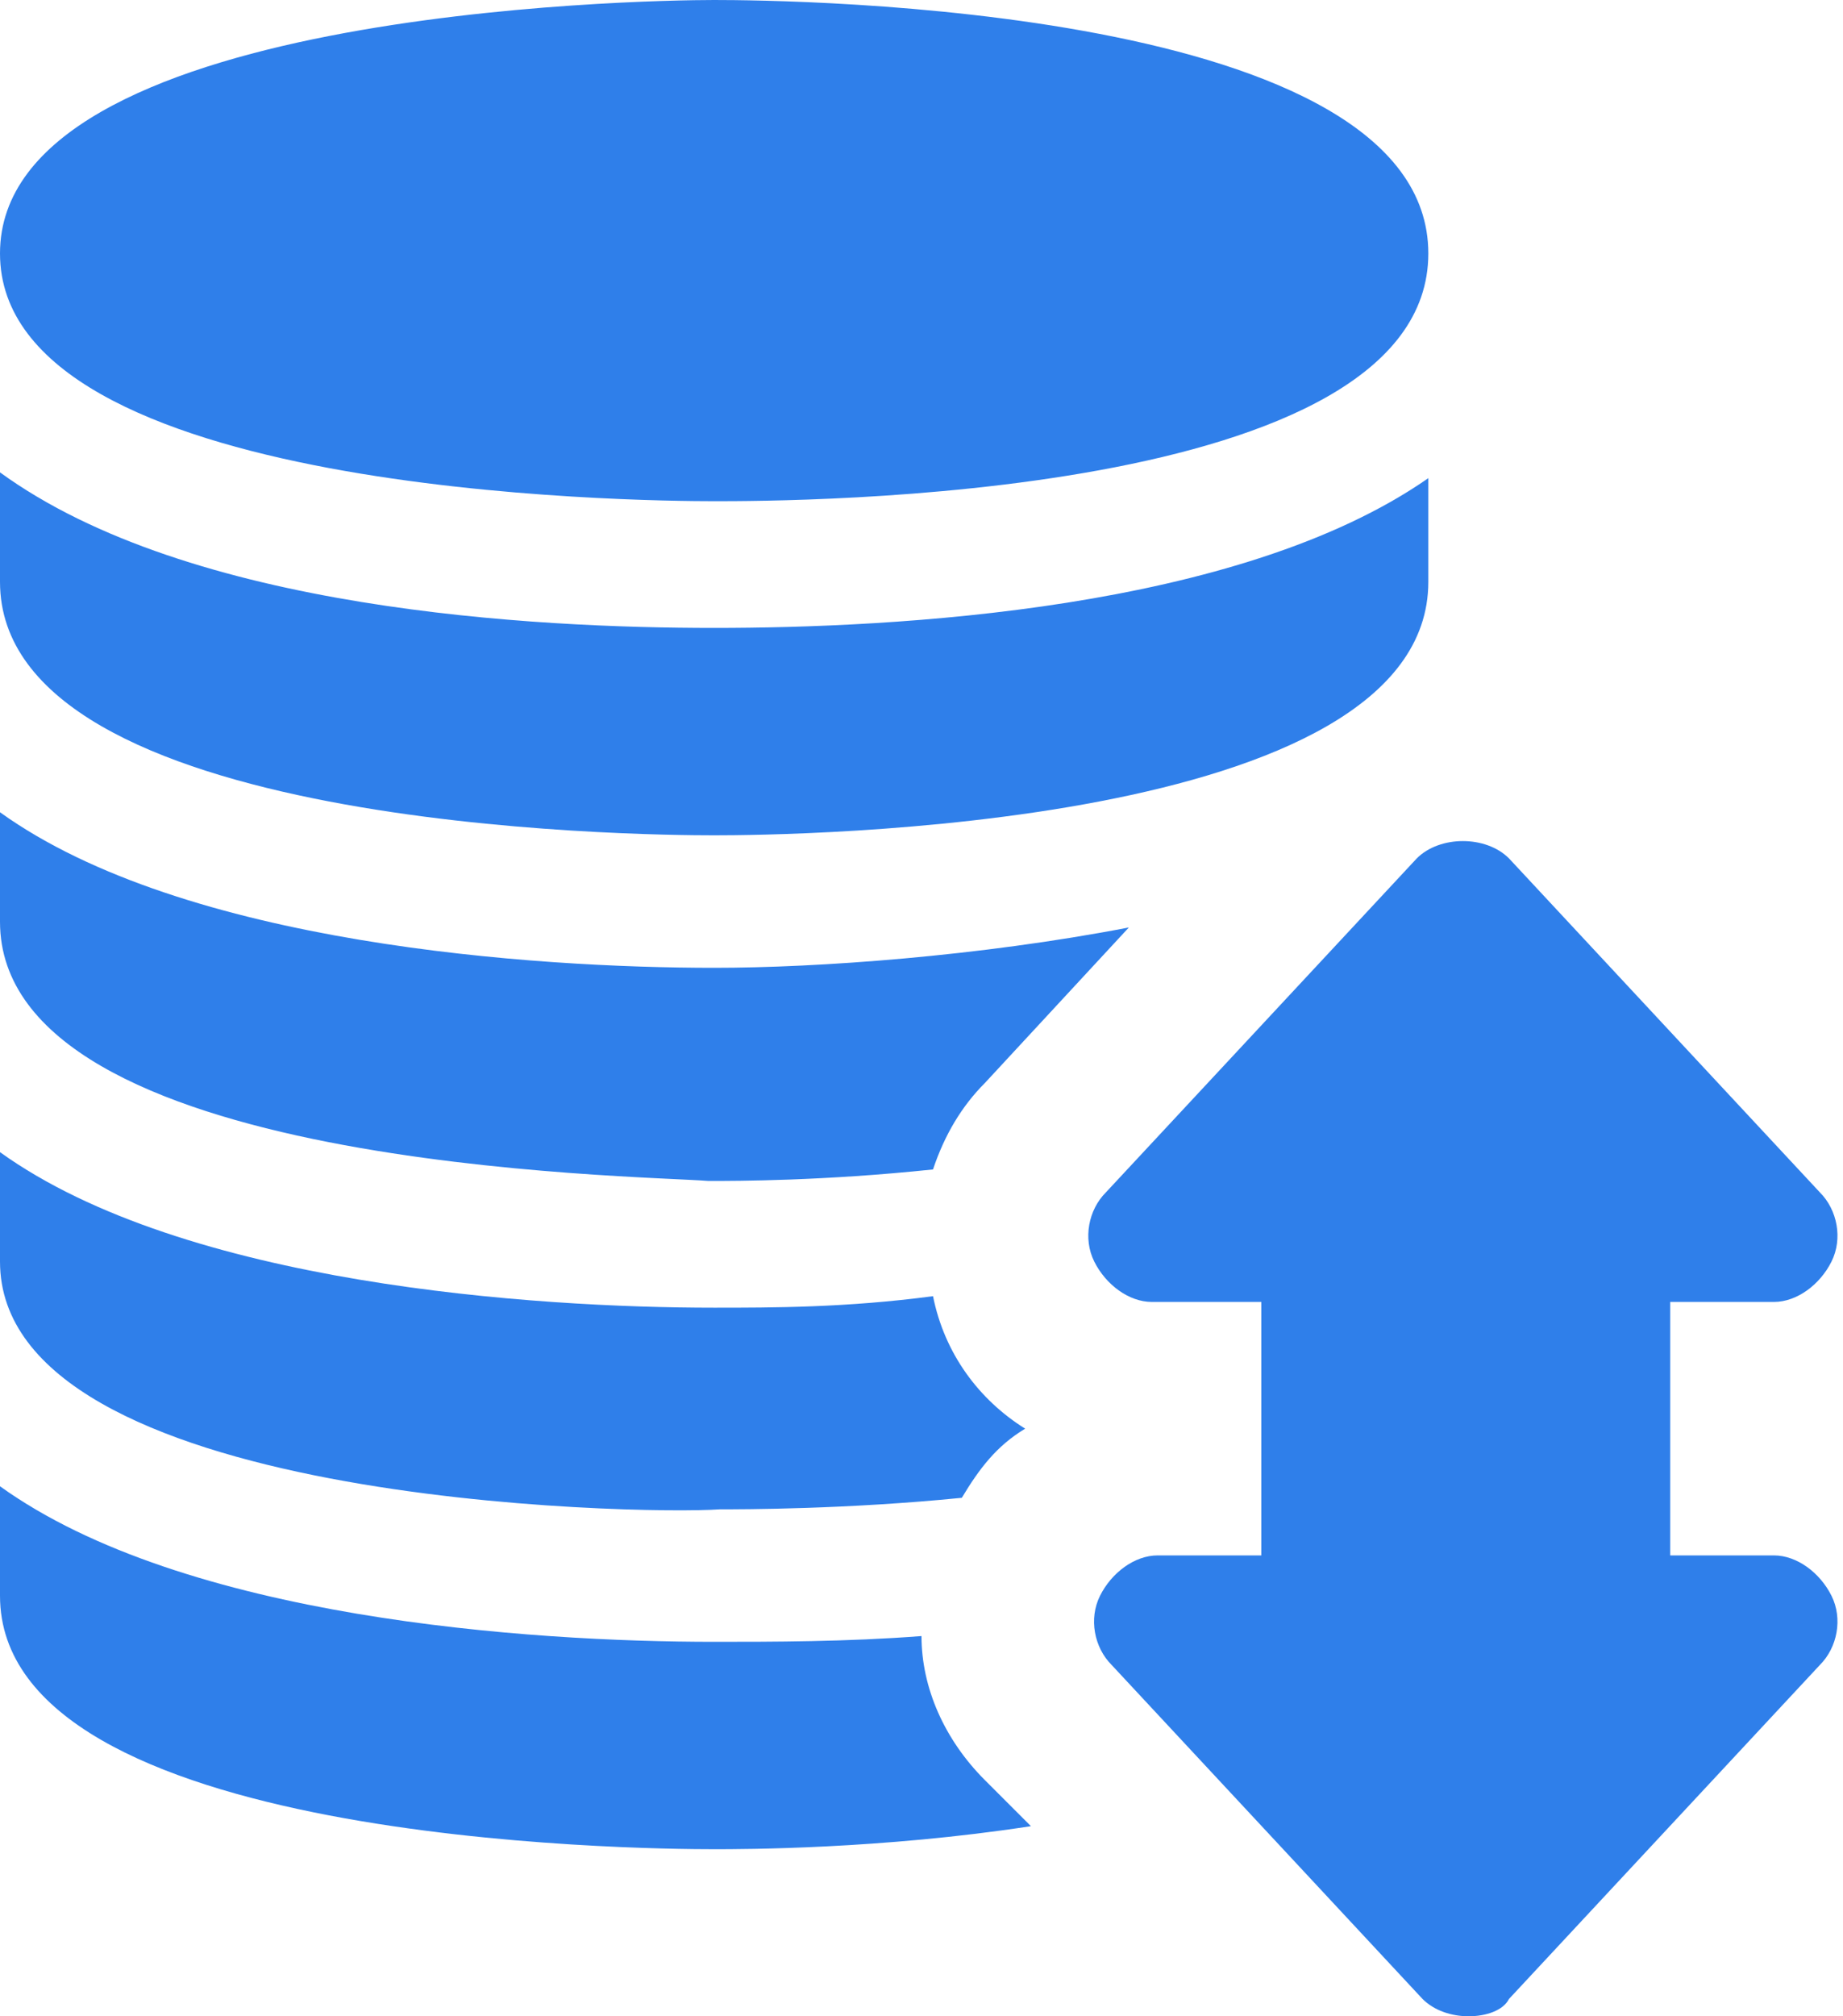
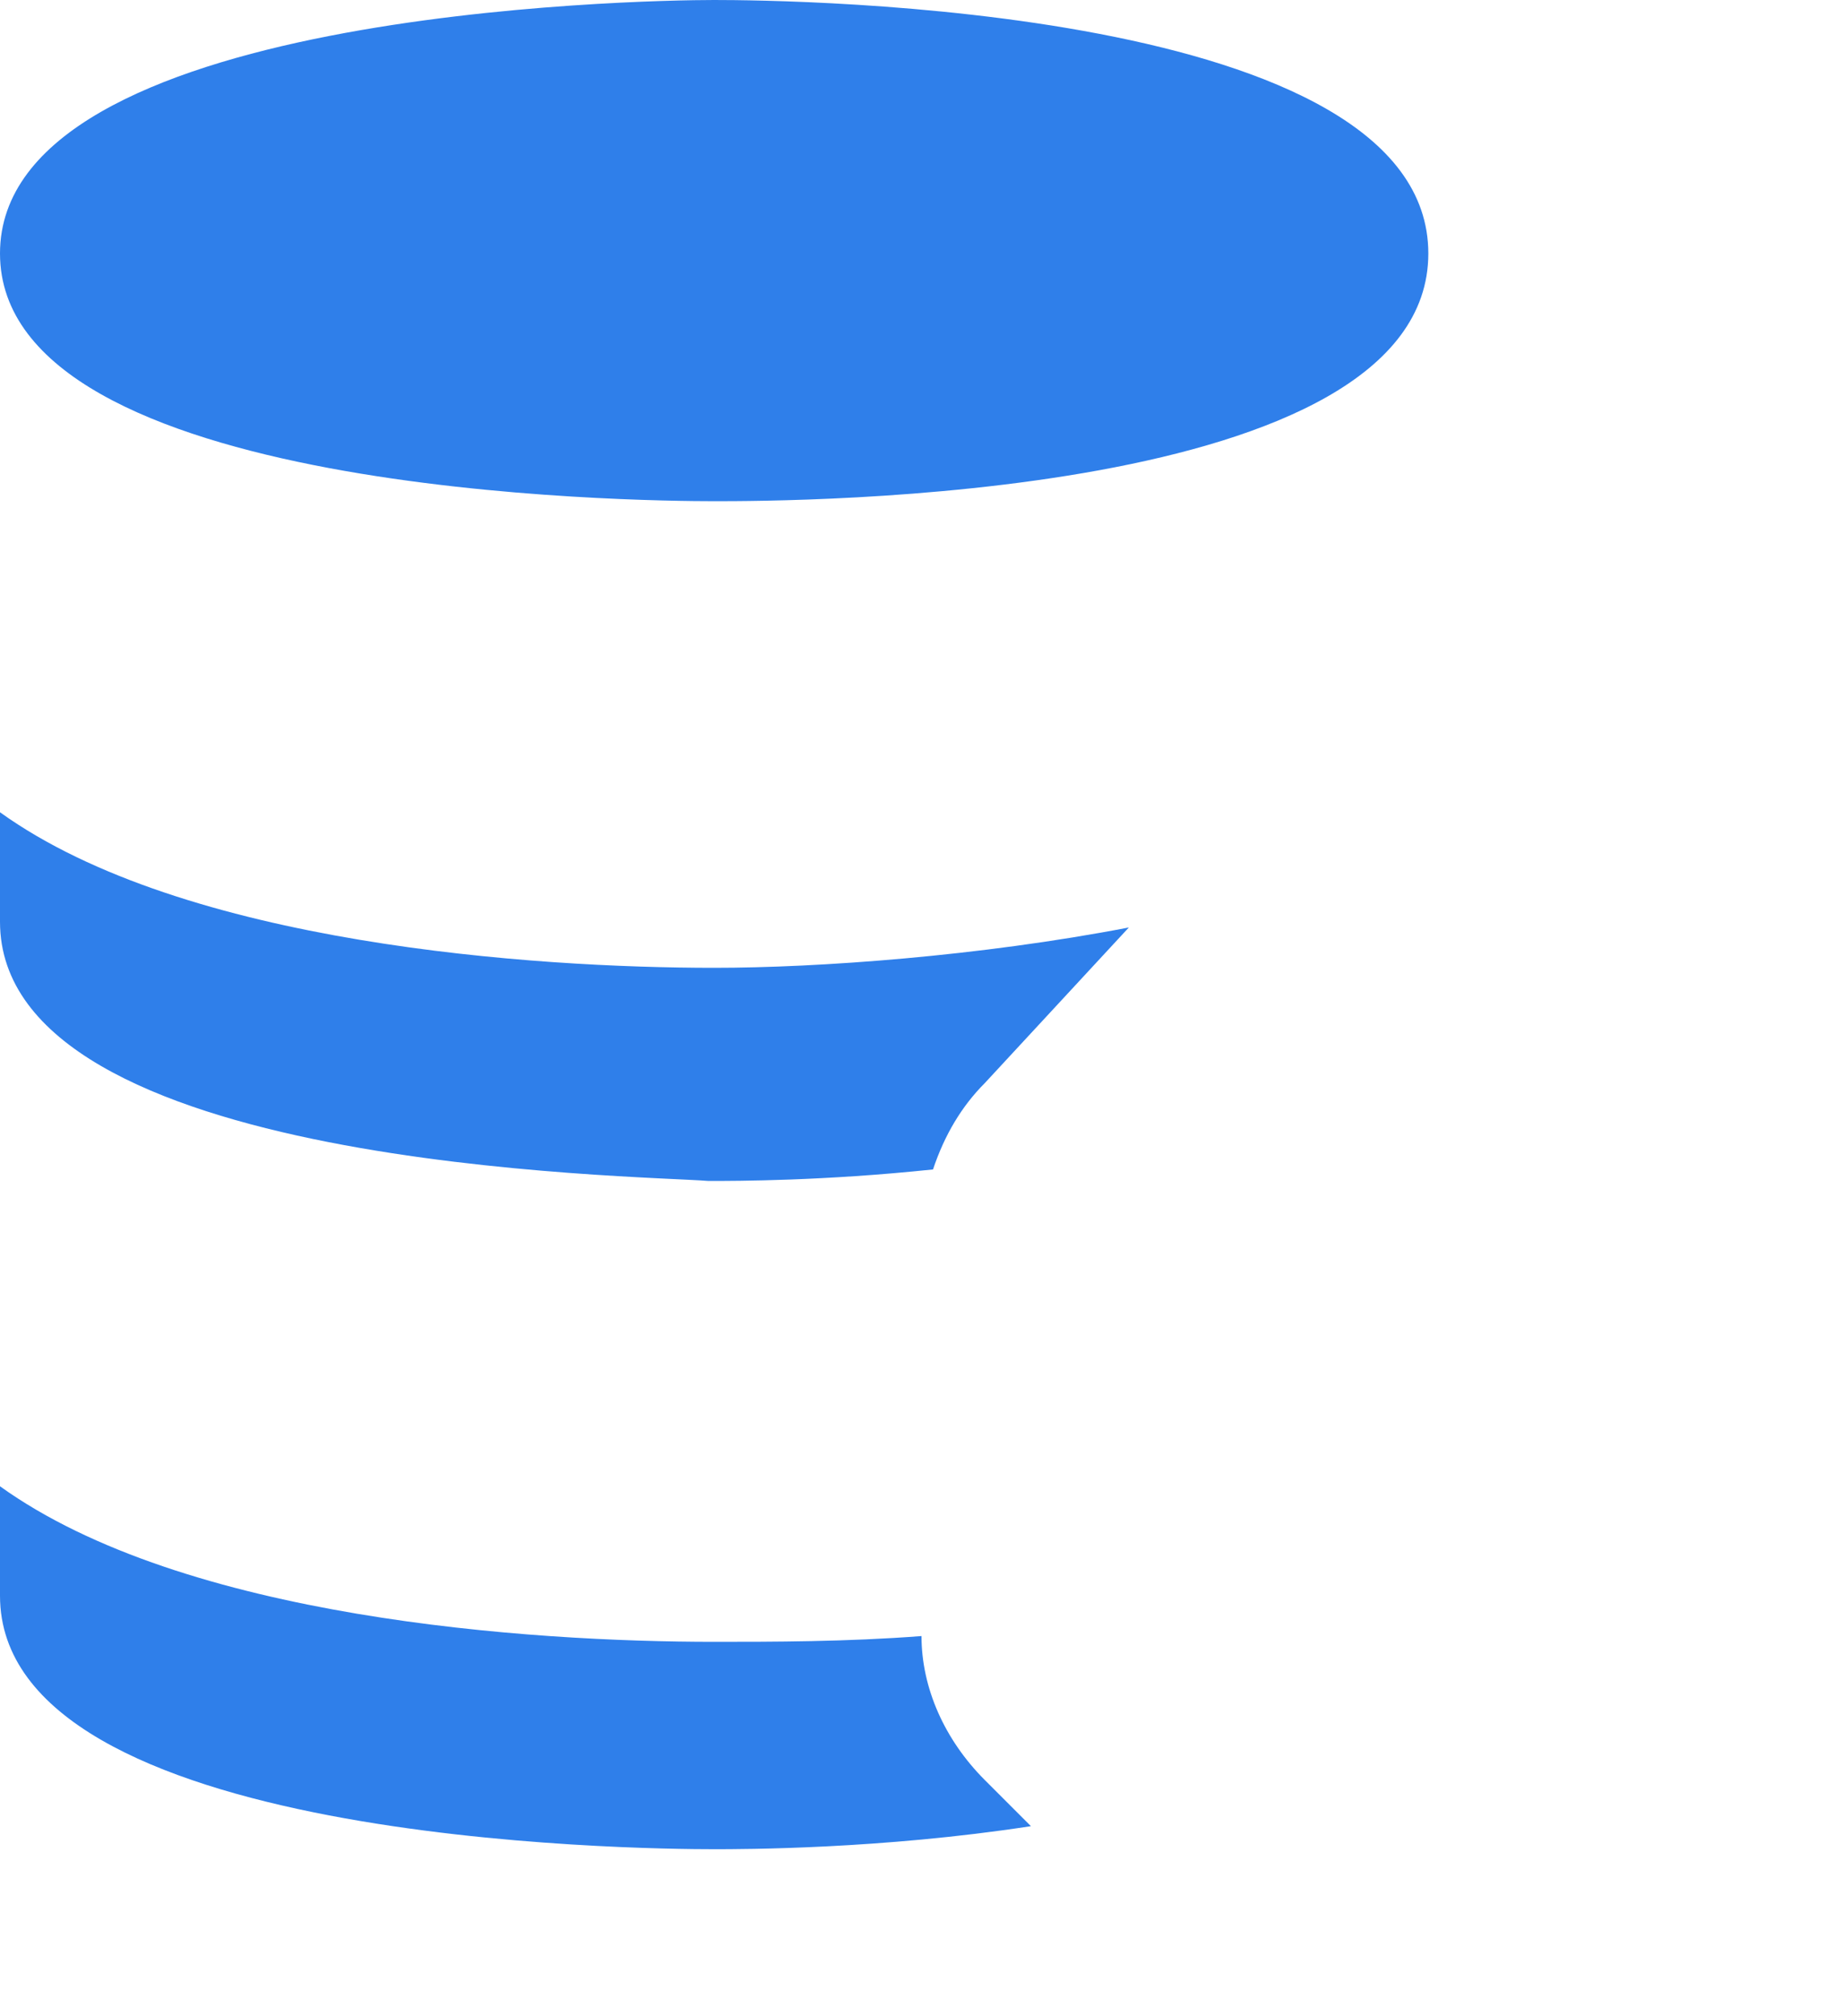
<svg xmlns="http://www.w3.org/2000/svg" version="1.1" id="Layer_1" x="0px" y="0px" viewBox="0 0 32 35" style="enable-background:new 0 0 32 35;" xml:space="preserve">
  <style type="text/css">
	.st0{fill:#2F7FEA;}
</style>
  <title>耀世娱乐-耀世平台注册登录网站地址</title>
  <g id="Page-1">
    <g id="v-3-3" transform="translate(-557, -1995)">
      <g transform="translate(193, 1097)">
        <g id="card-8" transform="translate(340, 856)">
          <g id="database" transform="translate(24, 42)">
            <path id="Path" class="st0" d="M12.4,8.7C11.1,8.7,0,8.6,0,4.4S11.1,0,12.4,0s12.4,0.1,12.4,4.4S13.7,8.7,12.4,8.7z" />
-             <path class="st0" d="M12.4,10.9c-3.1,0-9.1-0.3-12.4-2.7v1.9c0,4.3,11.1,4.4,12.4,4.4s12.4-0.1,12.4-4.4V8.3       C21.5,10.6,15.5,10.9,12.4,10.9z" />
            <path class="st0" d="M19.6,16.1l-2.5,2.7c-0.4,0.4-0.7,0.9-0.9,1.5c-1.9,0.2-3.4,0.2-3.9,0.2C11.1,20.4,0,20.3,0,16v-1.9       c3.2,2.3,9.3,2.7,12.4,2.7C14.2,16.8,17,16.6,19.6,16.1L19.6,16.1z" />
-             <path class="st0" d="M17.8,24.8c-0.5,0.3-0.8,0.7-1.1,1.2c-2,0.2-3.8,0.2-4.2,0.2C11.1,26.3,0,26.1,0,21.9V20       c3.2,2.3,9.3,2.7,12.4,2.7c1,0,2.3,0,3.8-0.2C16.4,23.5,17,24.3,17.8,24.8z" />
            <path class="st0" d="M17.9,31.7c-2.6,0.4-5,0.4-5.5,0.4C11.1,32.1,0,32,0,27.7v-1.9c3.2,2.3,9.2,2.7,12.4,2.7       c1,0,2.3,0,3.6-0.1c0,0.9,0.4,1.8,1.1,2.5L17.9,31.7z" />
-             <path class="st0" d="M25.5,35c-0.3,0-0.6-0.1-0.8-0.3l-5.4-5.8c-0.3-0.3-0.4-0.8-0.2-1.2c0.2-0.4,0.6-0.7,1-0.7h1.8v-4.4H20       c-0.4,0-0.8-0.3-1-0.7c-0.2-0.4-0.1-0.9,0.2-1.2l5.4-5.8c0.4-0.4,1.2-0.4,1.6,0l5.4,5.8c0.3,0.3,0.4,0.8,0.2,1.2       c-0.2,0.4-0.6,0.7-1,0.7h-1.8V27h1.8c0.4,0,0.8,0.3,1,0.7c0.2,0.4,0.1,0.9-0.2,1.2l-5.4,5.8C26.1,34.9,25.8,35,25.5,35z" />
          </g>
        </g>
      </g>
    </g>
  </g>
</svg>